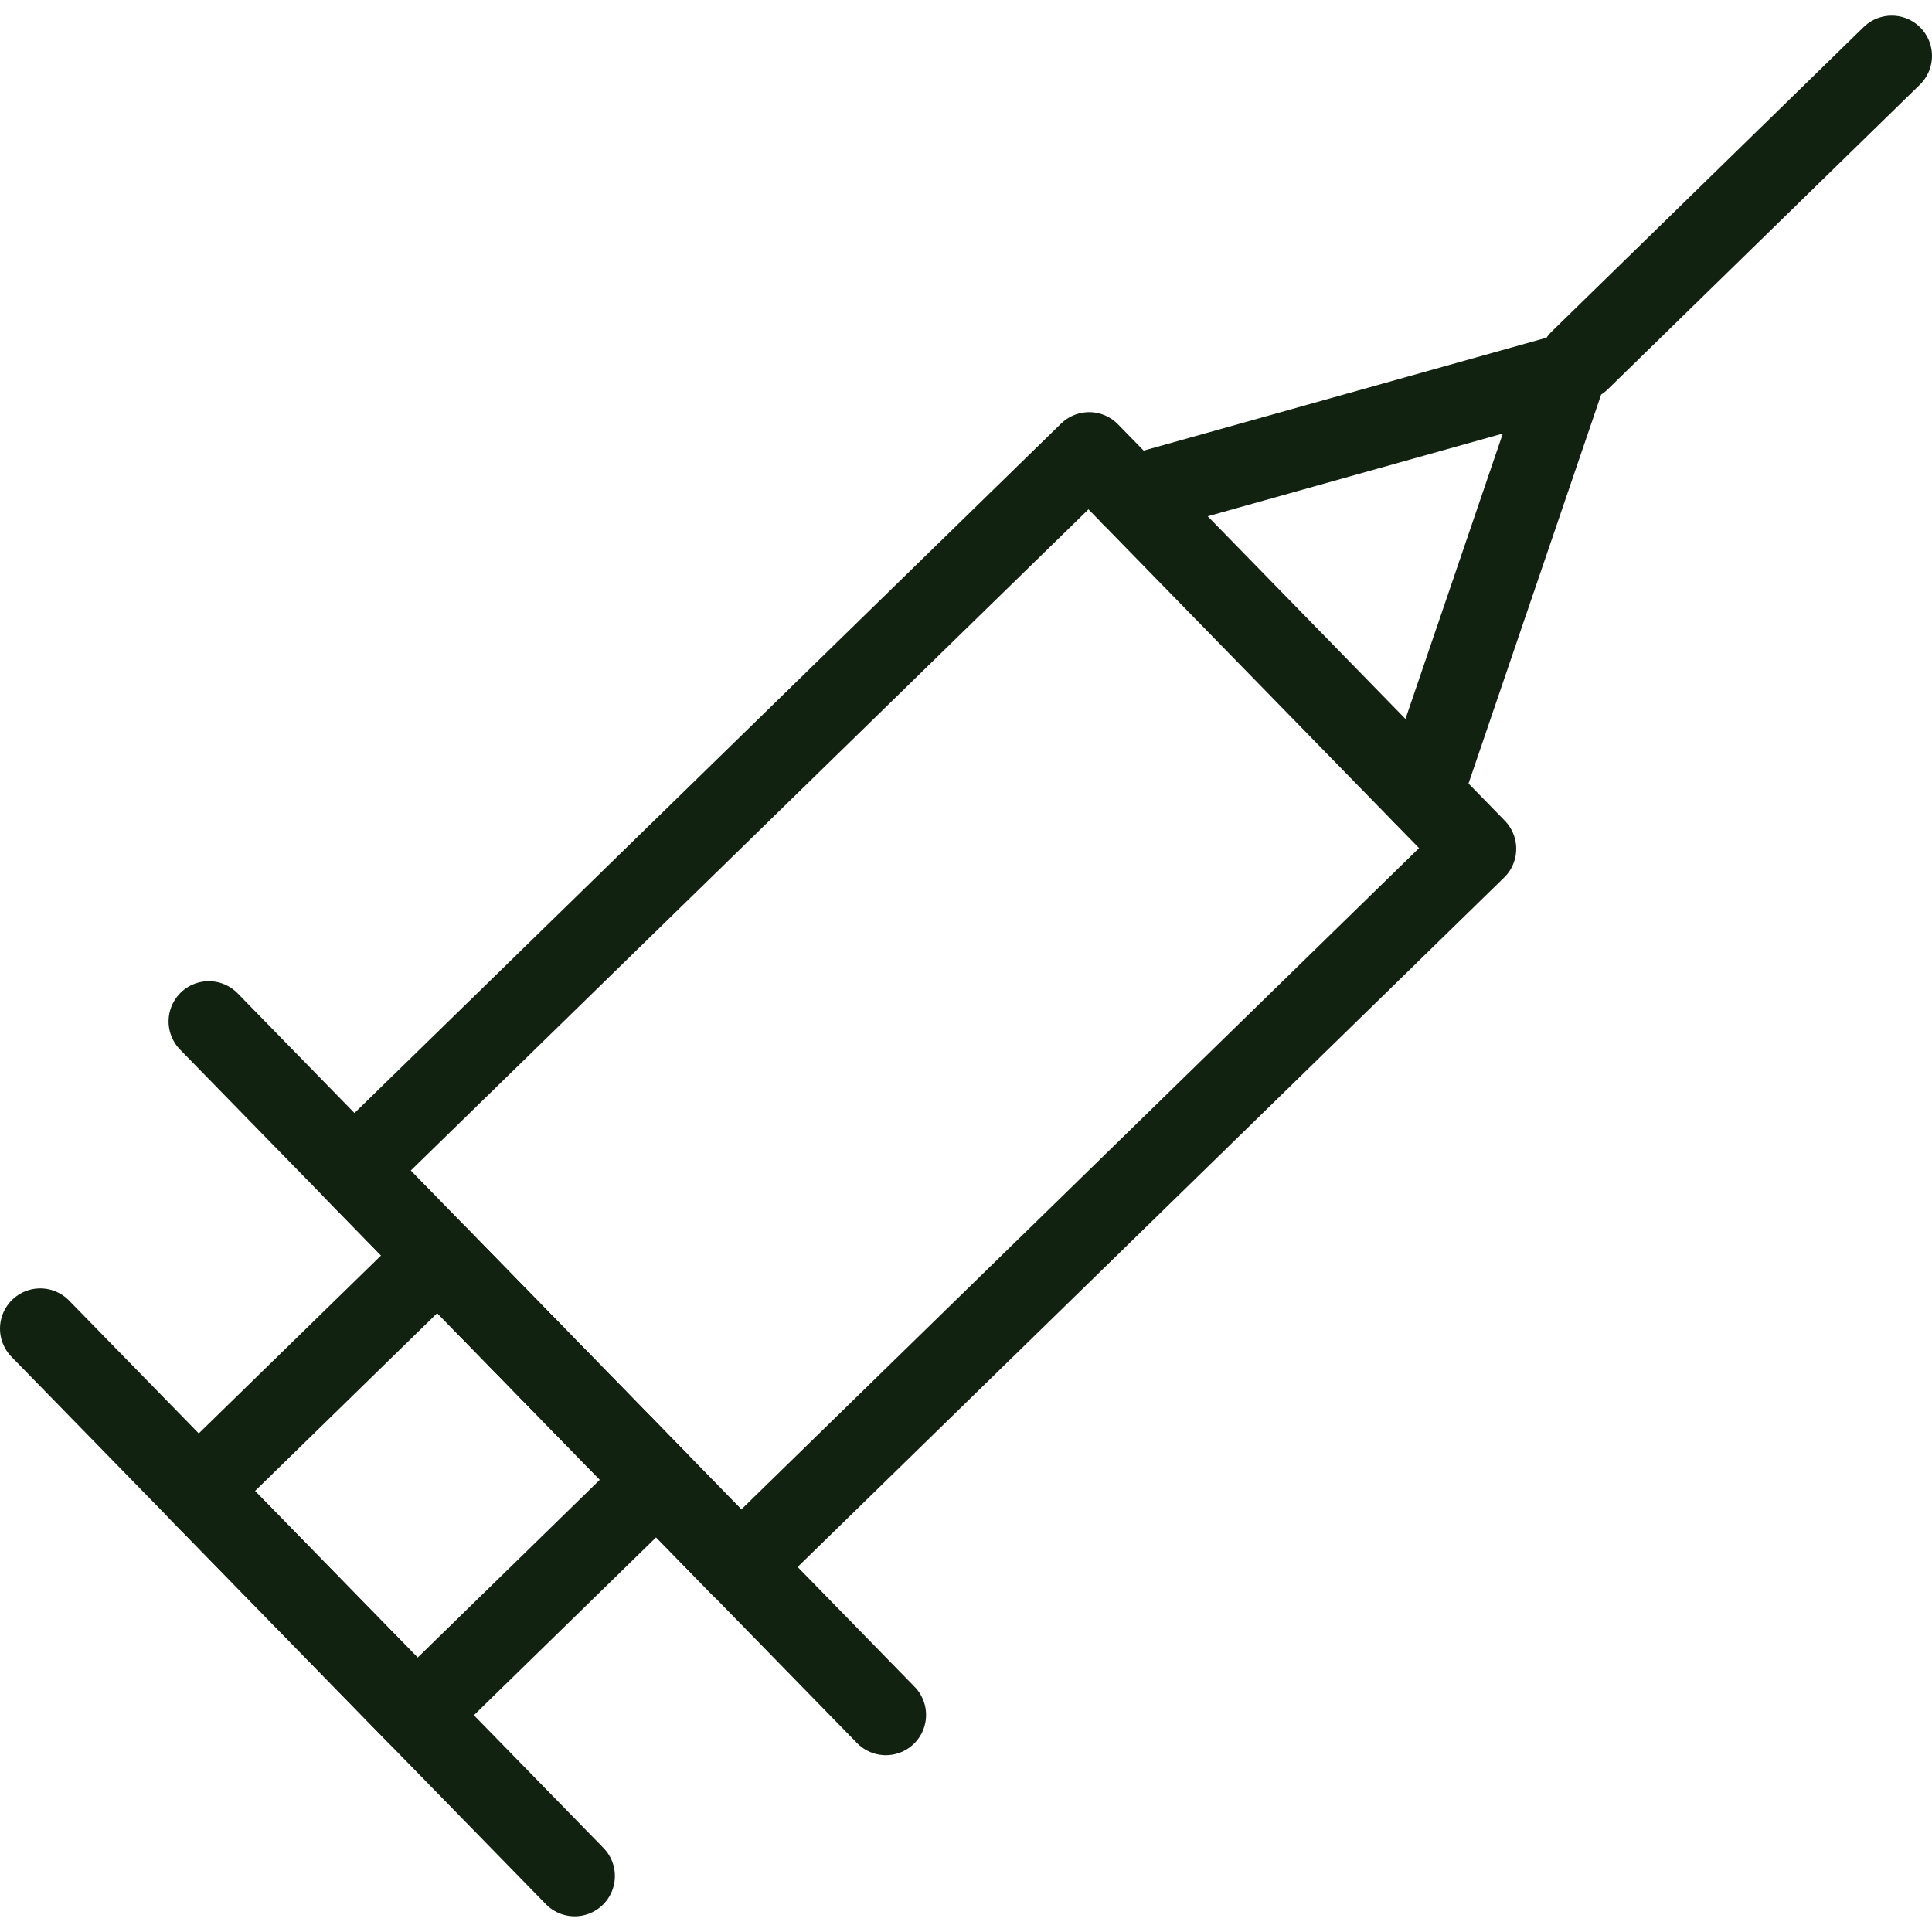
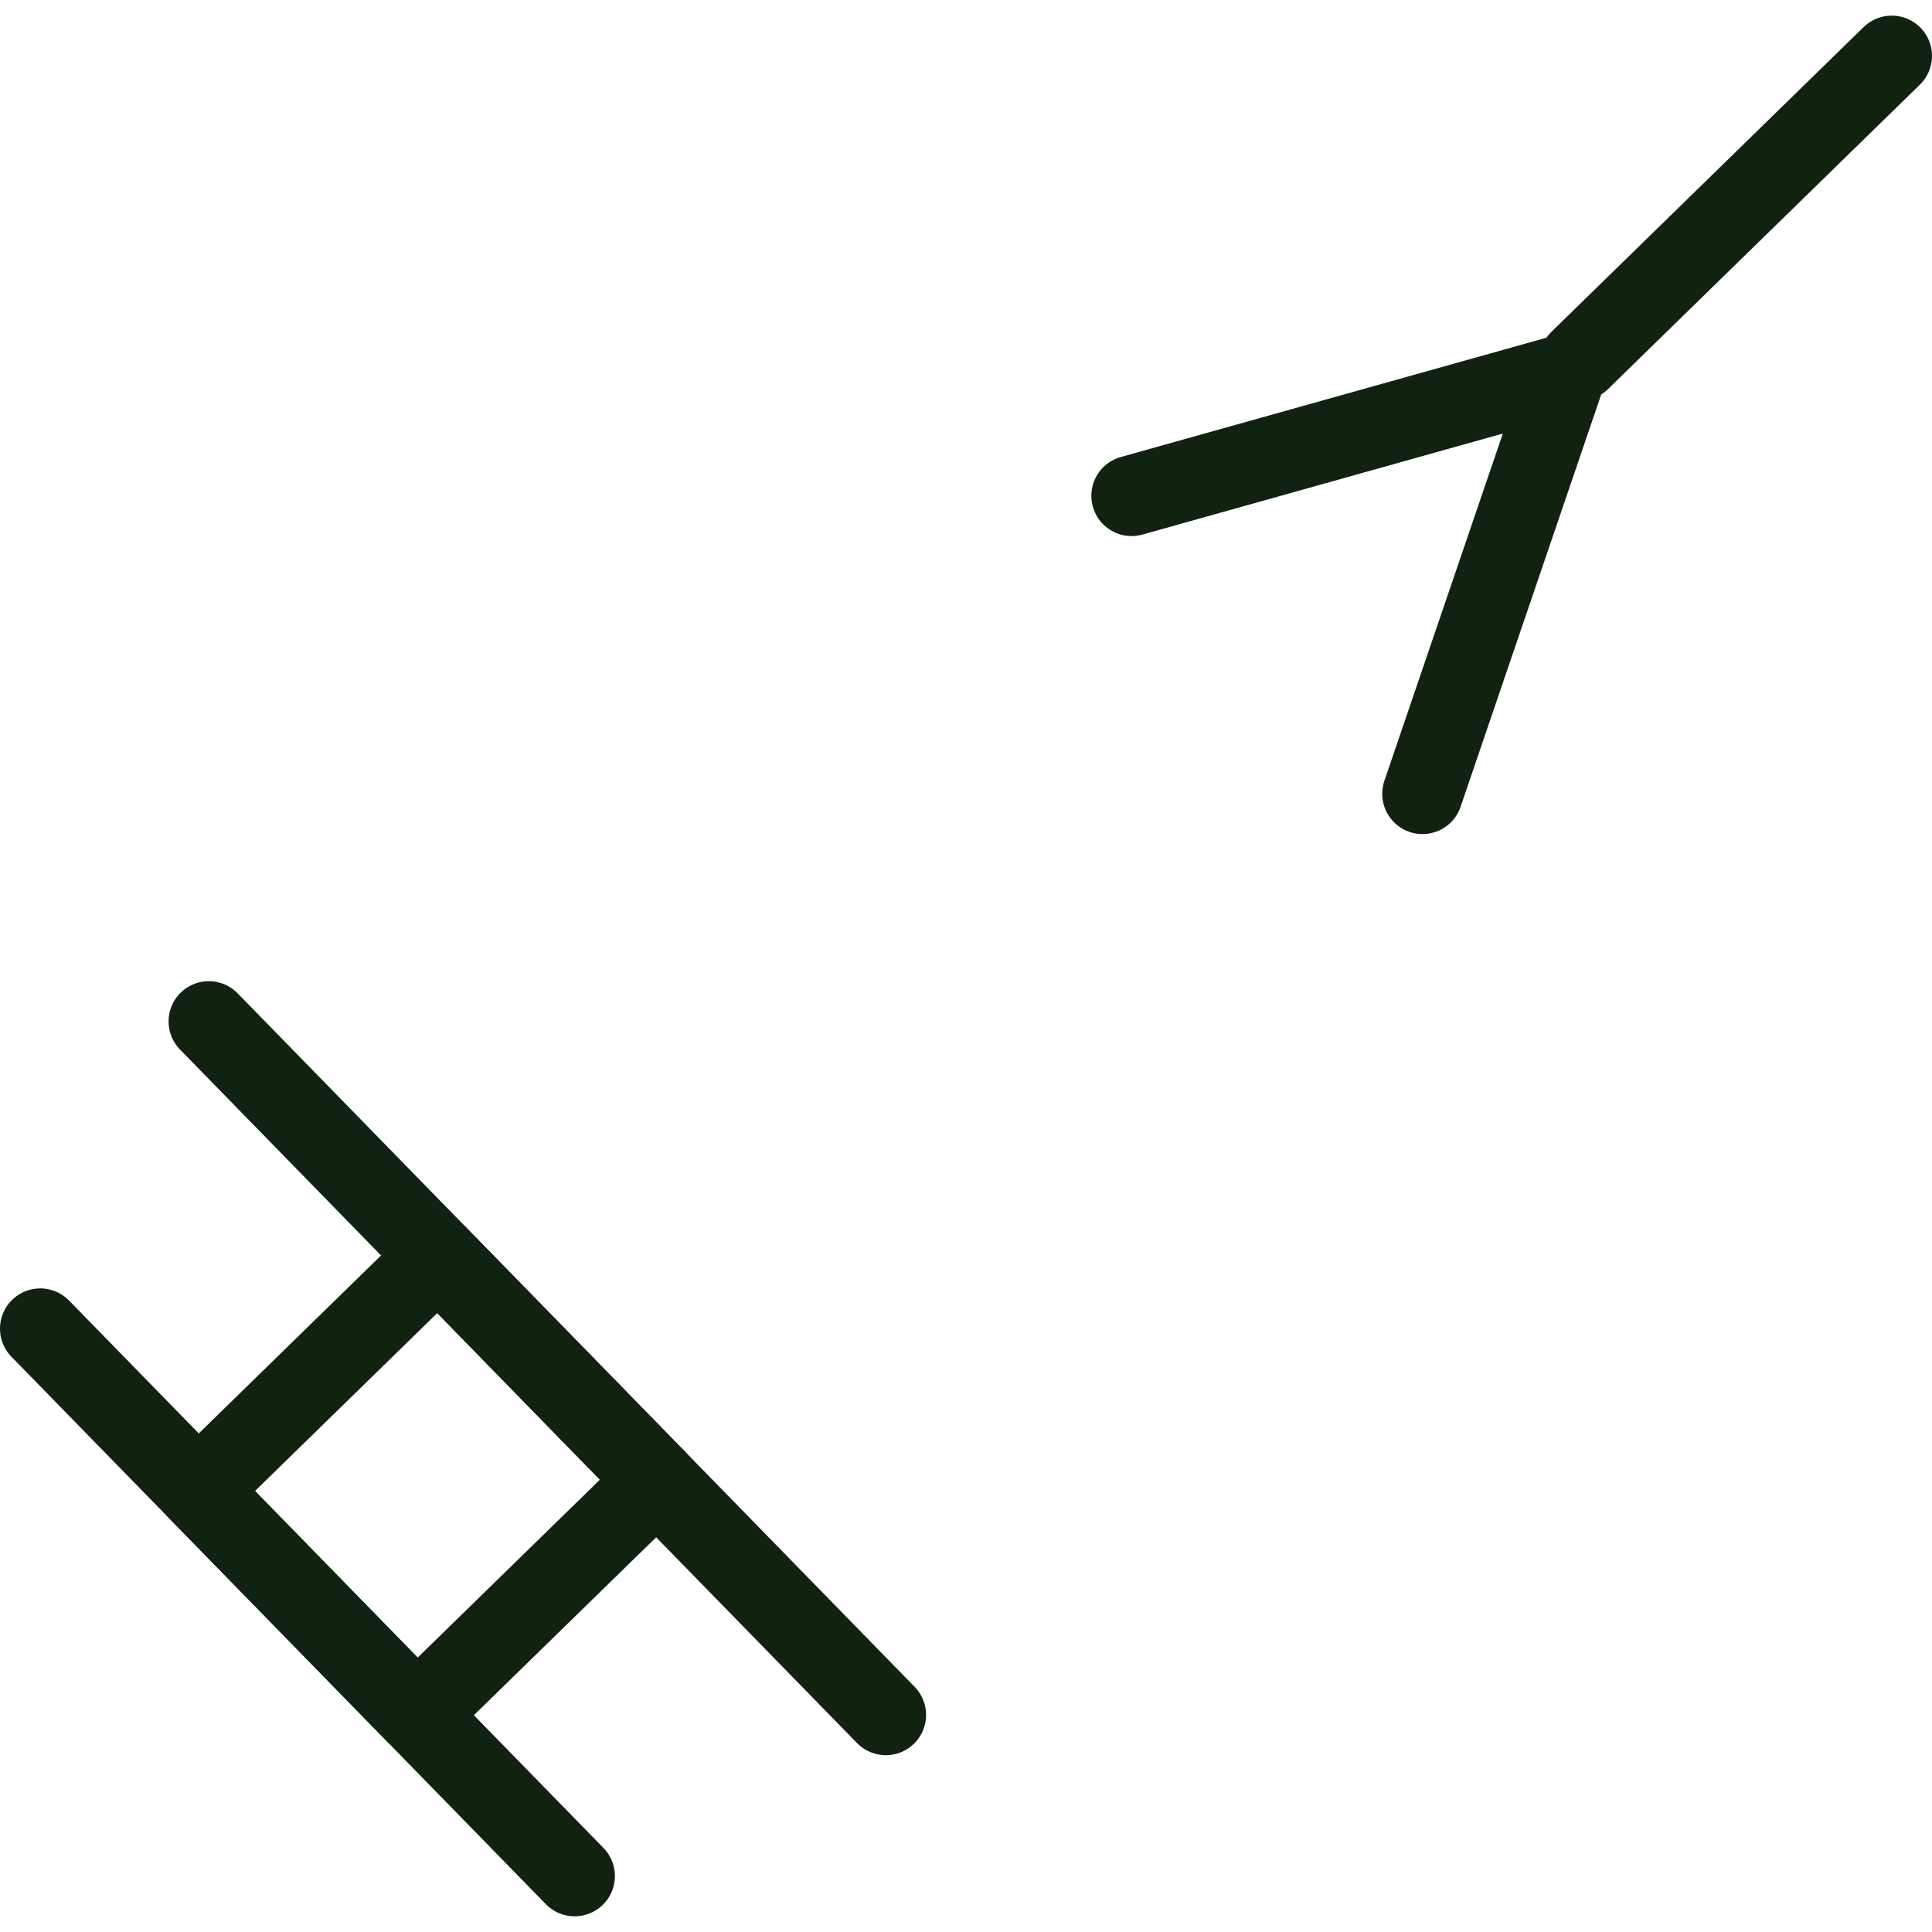
<svg xmlns="http://www.w3.org/2000/svg" width="48" height="48" fill="rgba(17,34,17,1)" viewBox="0 0 48 48">
  <g fill="none" stroke="rgba(17,34,17,1)" stroke-width="2" stroke-linecap="round" stroke-linejoin="round" stroke-miterlimit="10">
-     <path d="M27.06 11.24l9.61 9.848L18.4 38.916l-9.61-9.85z" stroke-width="2" />
    <path d="M5.188 25.377l16.82 17.23" />
    <path d="M10.88 31.21l5.438 5.57-5.958 5.816-5.438-5.57z" stroke-width="2" />
    <path d="M1 33.01L14.277 46.61M28.114 12.318l10.783-3.022-3.556 10.426M39.248 8.955L47 1.388" />
  </g>
</svg>